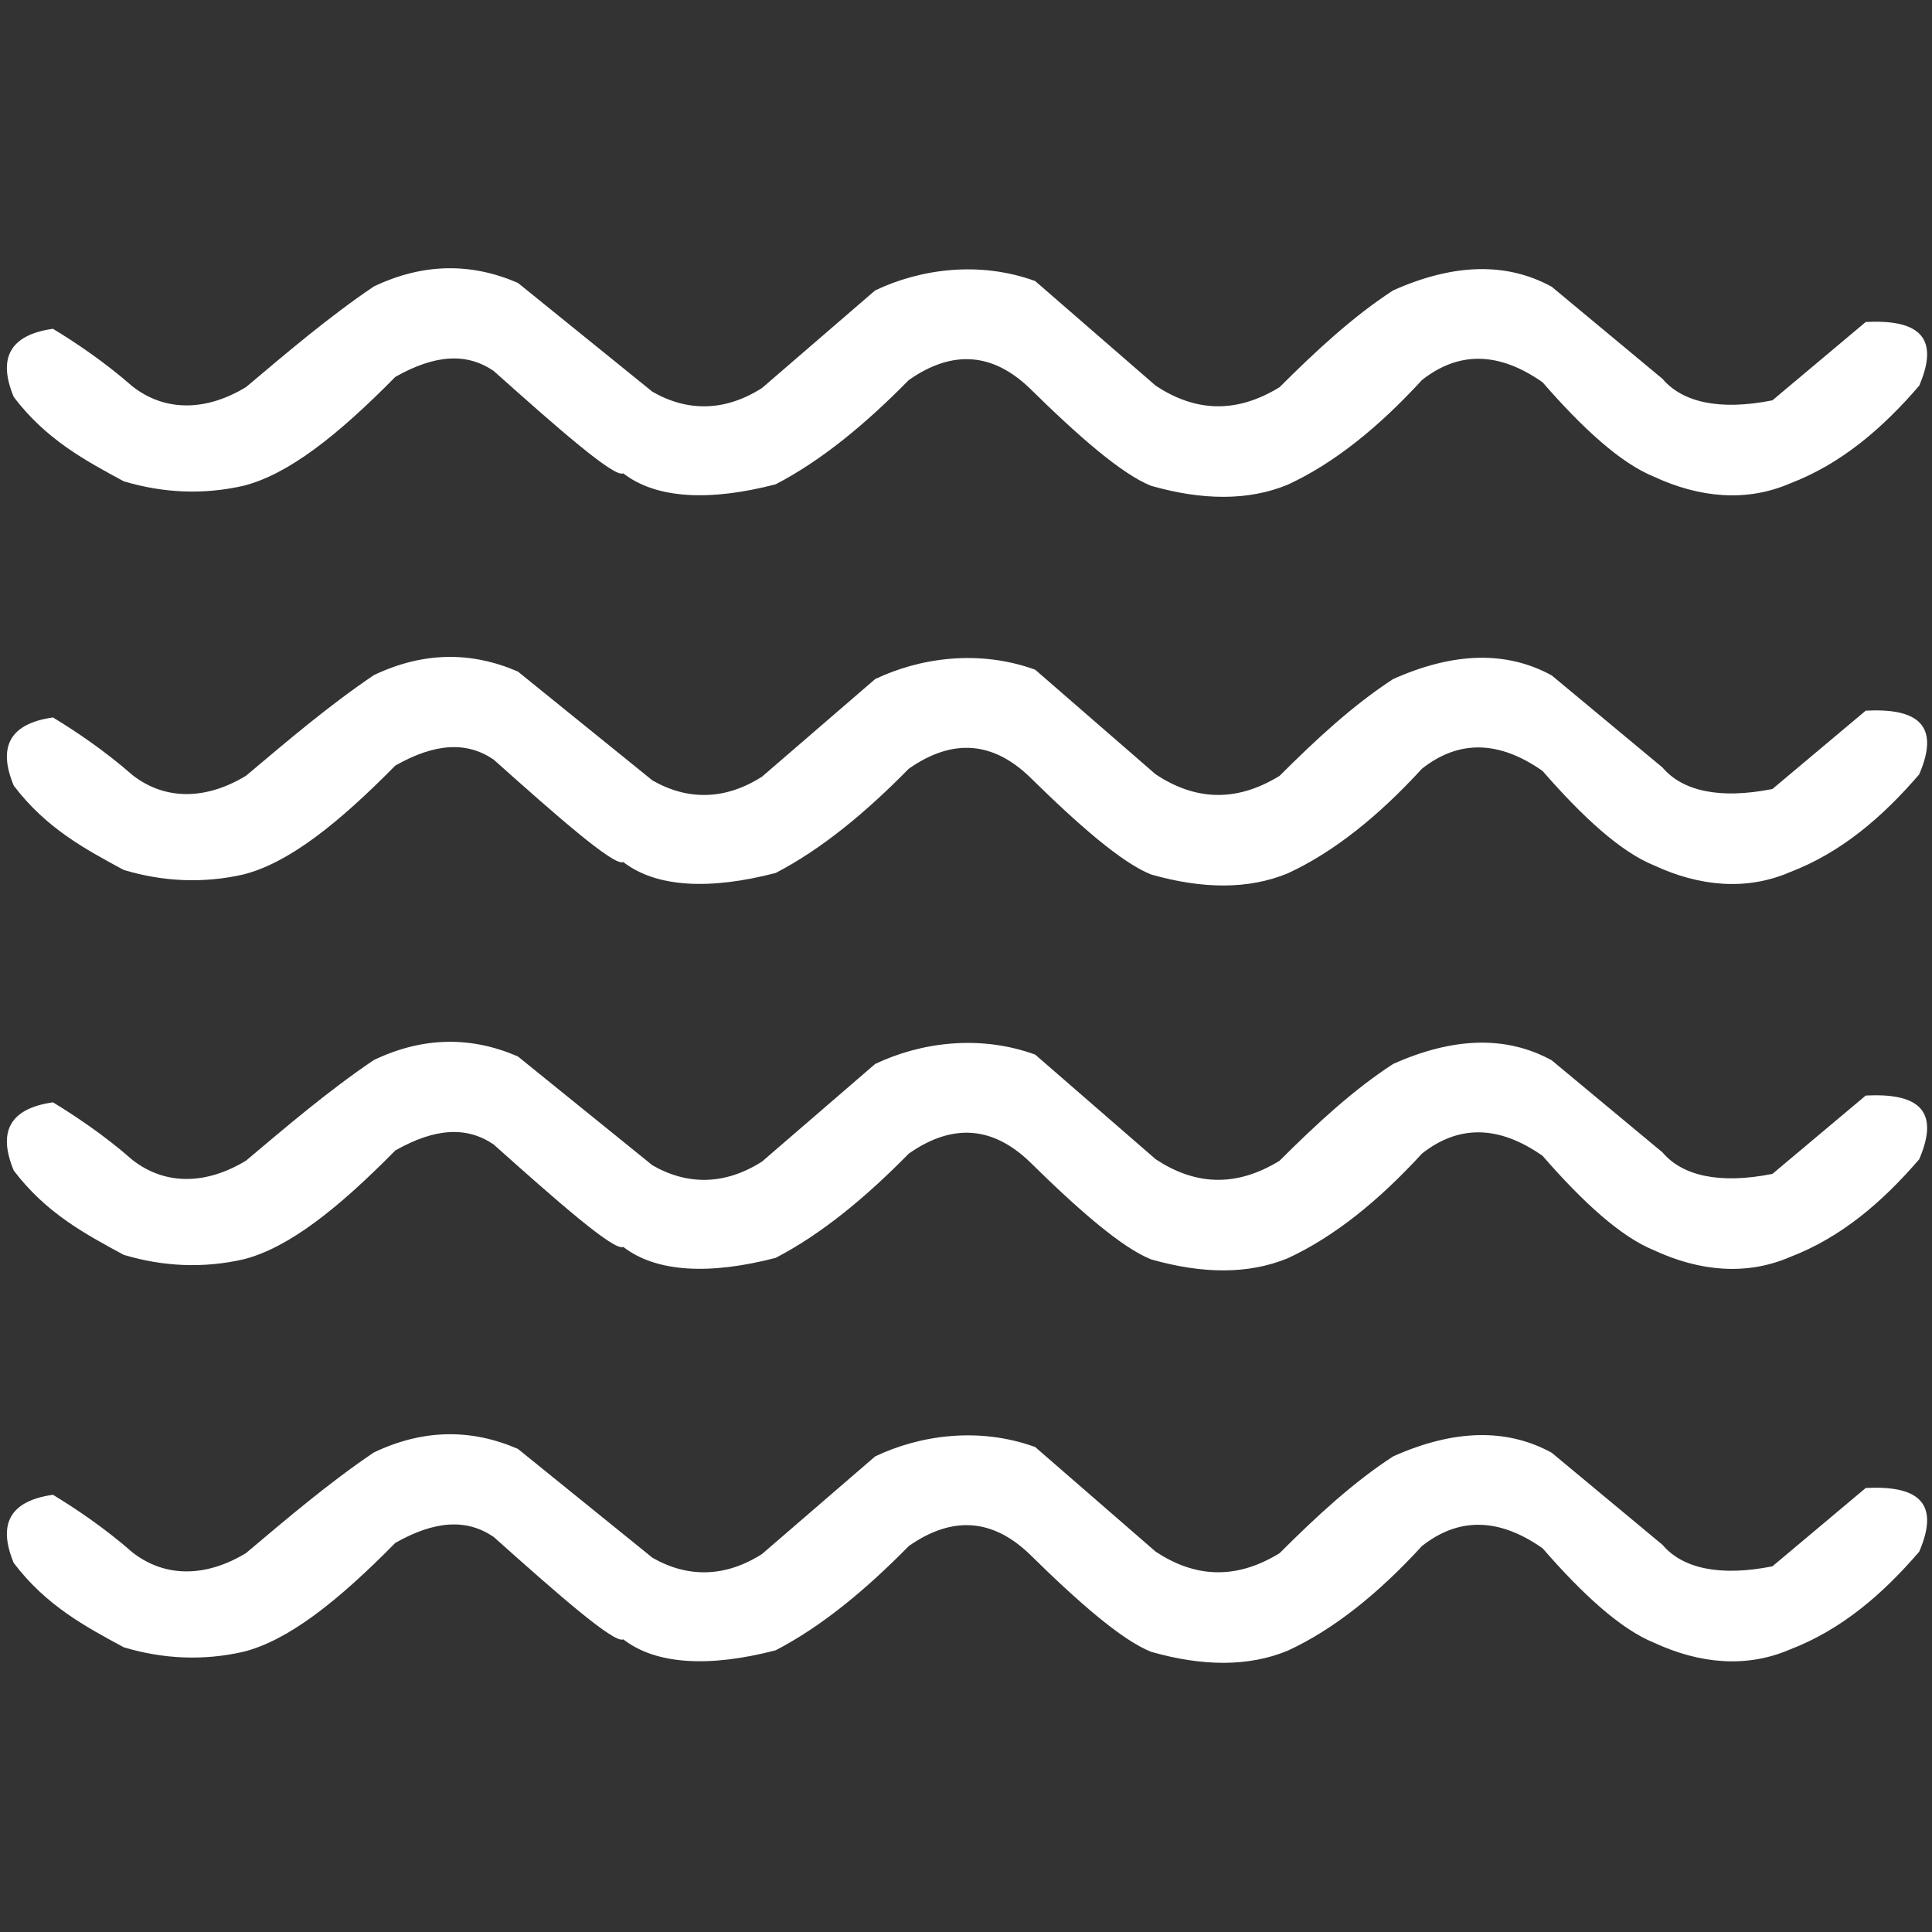
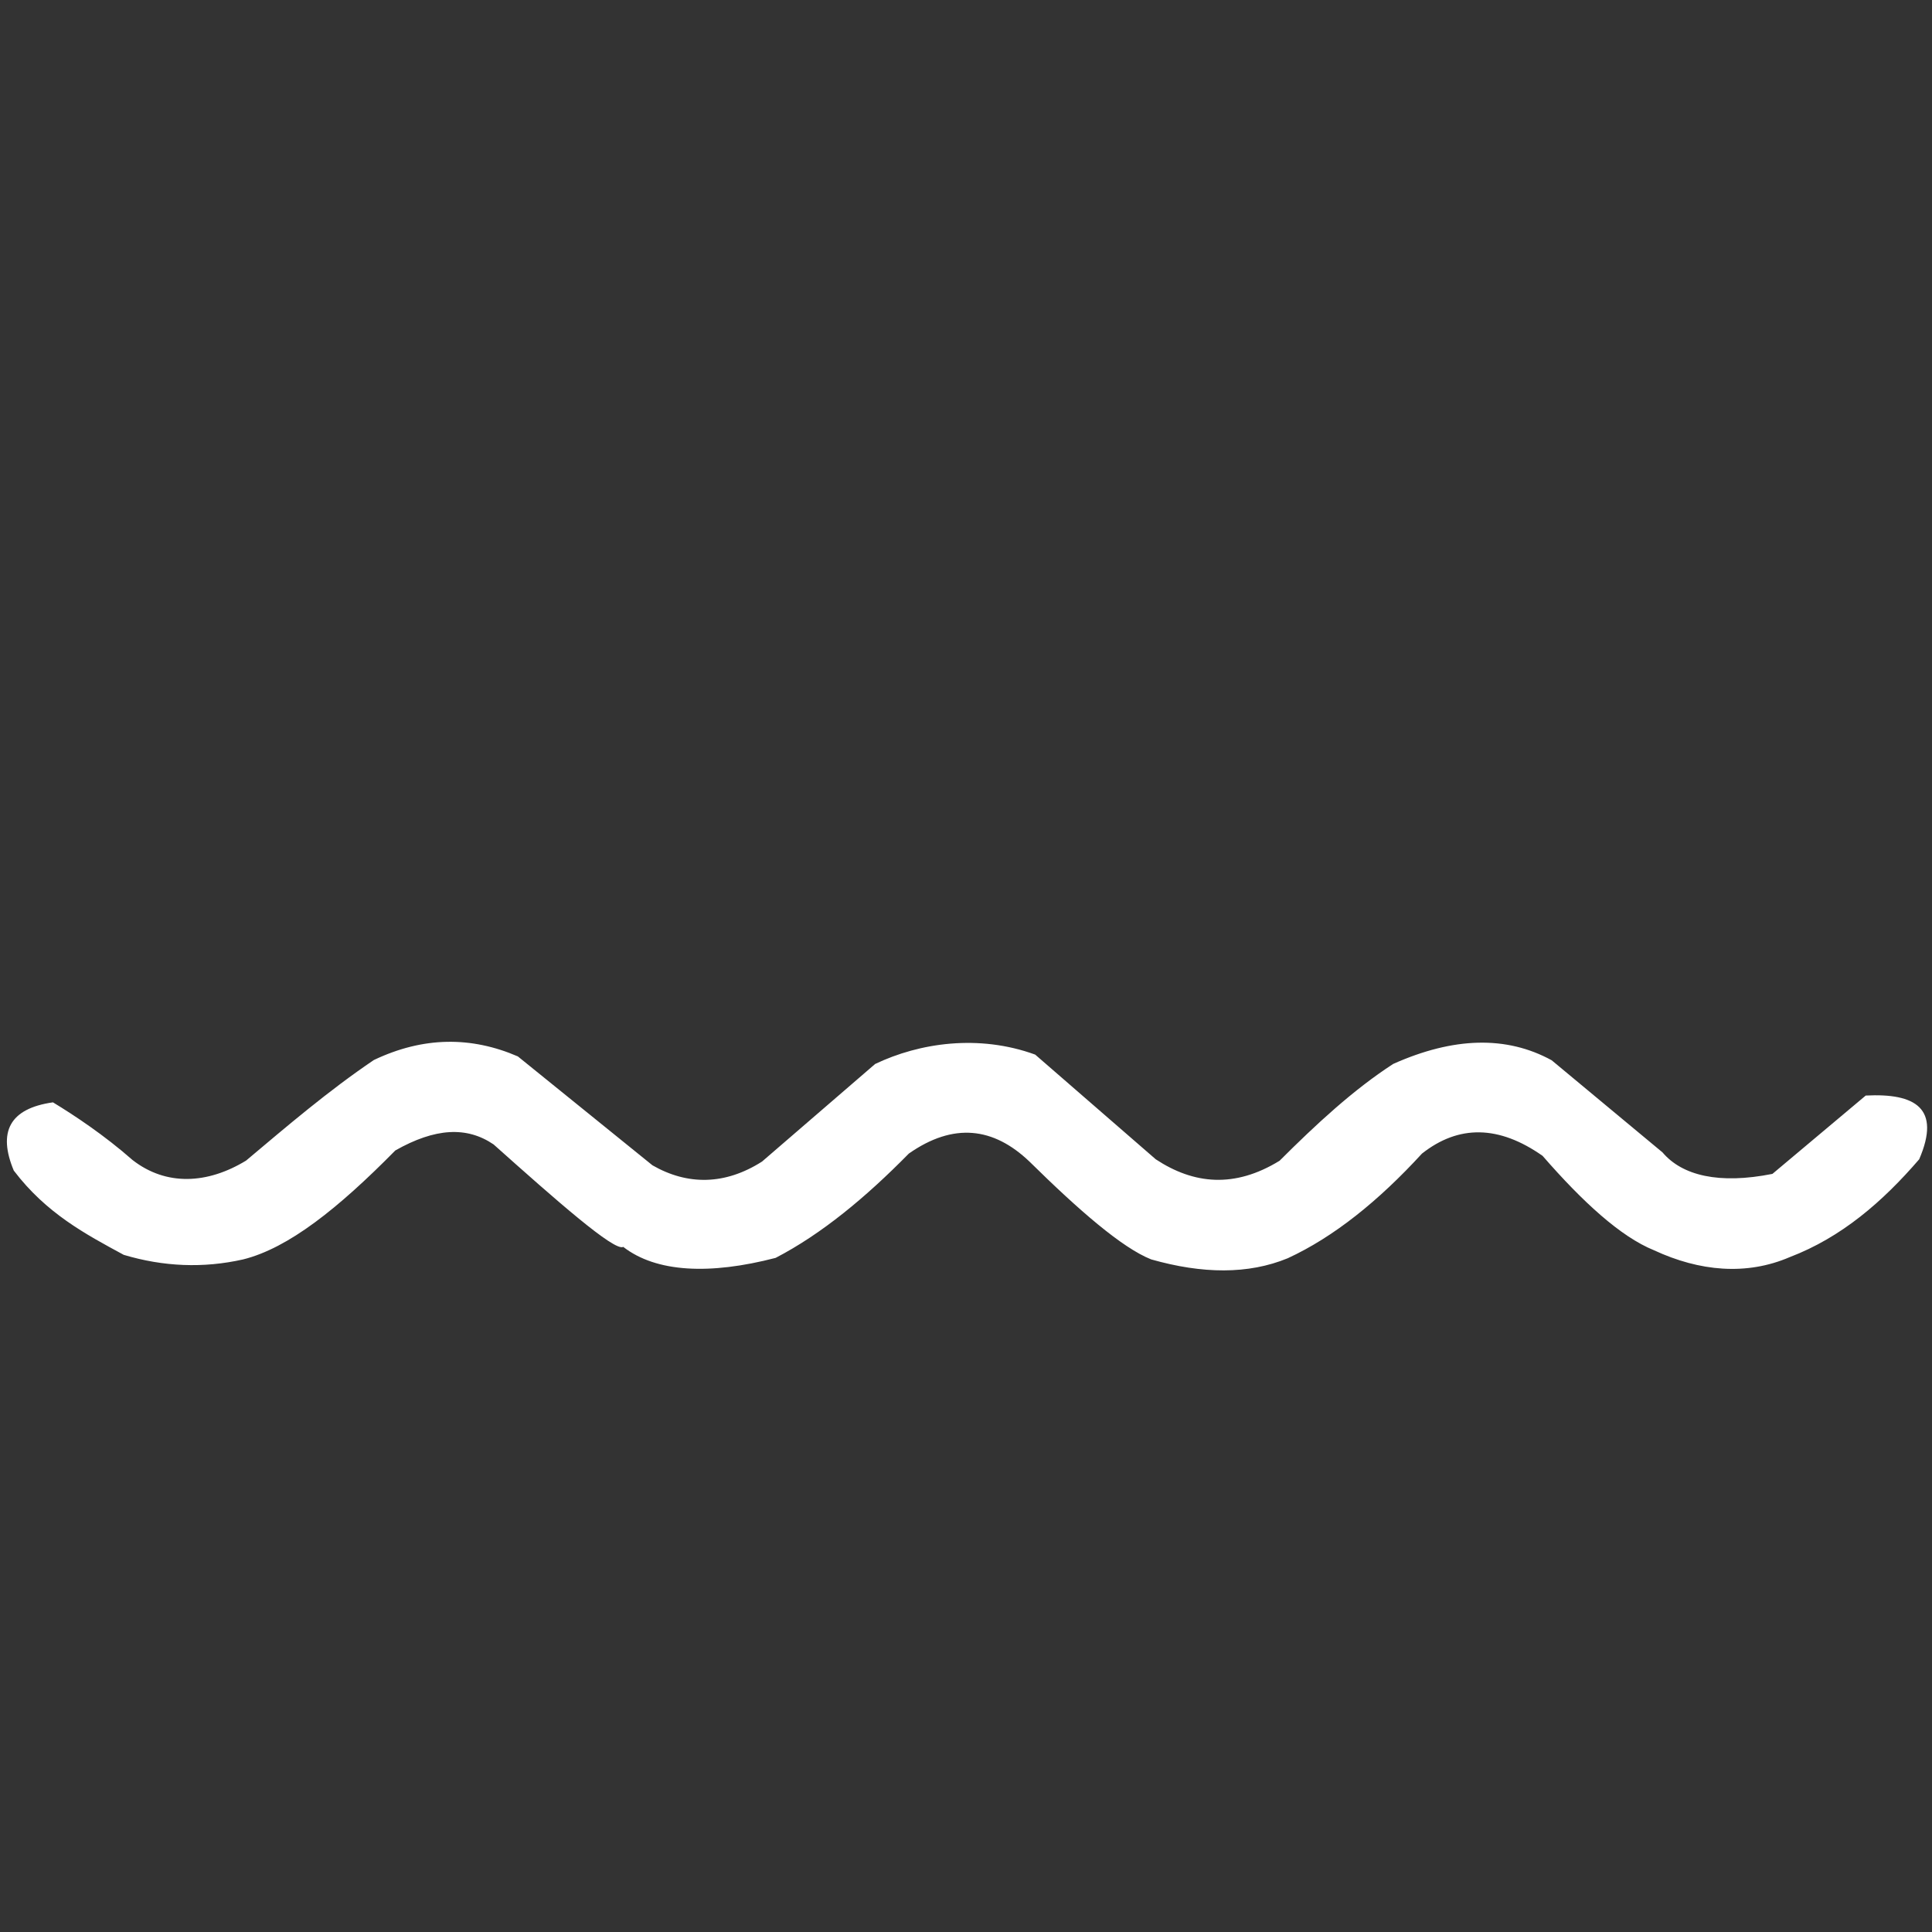
<svg xmlns="http://www.w3.org/2000/svg" width="100%" height="100%" viewBox="0 0 512 512" version="1.1" xml:space="preserve" style="fill-rule:evenodd;clip-rule:evenodd;stroke-linejoin:round;stroke-miterlimit:2;">
  <rect x="0" y="0" width="512" height="512" fill="#333333" stroke="none" />
  <g id="Ebene1">
-     <path d="M3.652,105.214C12.251,116.536 22.609,122.031 32.792,127.548C43.345,130.701 53.899,131.134 64.452,128.754C76.458,125.748 89.6,115.268 104.769,99.88C115.311,93.91 123.688,93.451 130.805,98.284C147.165,112.891 162.886,126.773 165.164,125.437C173.914,132.228 188.114,132.887 205.559,128.348C217.754,122.016 229.443,112.314 240.848,100.711C252.731,92.4 263.298,93.743 272.81,102.822C285.824,115.645 297.332,125.684 305.074,128.754C318.672,132.623 330.822,132.751 341.258,128.452C353.531,122.785 365.356,113.229 376.839,100.711C386.574,93.038 397.221,93.179 408.801,101.314C419.484,113.585 429.512,122.767 438.351,126.342C450.37,131.925 462.83,133.096 474.322,128.141C487.984,122.924 498.899,113.497 508.608,102.219C514.456,88.662 507.562,84.66 494.436,85.333L469.71,106.093C455.551,108.91 445.787,106.541 440.586,100.4L411.213,75.986C399.205,69.408 385.179,69.824 369.219,76.947C358.701,83.755 348.822,92.903 339.096,102.614C327.174,109.932 316.358,108.867 306.28,102.219L274.333,74.478C259.382,69.04 243.706,71.341 231.916,76.969L201.951,102.822C192.127,109.083 182.207,109.153 172.91,103.82L137.241,74.962C124.9,69.627 112.193,69.665 99.062,75.923C87.031,84.059 76.162,93.358 65.209,102.572C54.974,108.804 44.043,109.359 35.125,102.417C27.634,95.827 19.678,90.557 14.034,87.132C2.487,88.77 -0.608,95.02 3.652,105.214Z" style="fill:white;" />
    <g transform="matrix(1,0,0,1,0,309)">
-       <path d="M3.652,105.214C12.251,116.536 22.609,122.031 32.792,127.548C43.345,130.701 53.899,131.134 64.452,128.754C76.458,125.748 89.6,115.268 104.769,99.88C115.311,93.91 123.688,93.451 130.805,98.284C147.165,112.891 162.886,126.773 165.164,125.437C173.914,132.228 188.114,132.887 205.559,128.348C217.754,122.016 229.443,112.314 240.848,100.711C252.731,92.4 263.298,93.743 272.81,102.822C285.824,115.645 297.332,125.684 305.074,128.754C318.672,132.623 330.822,132.751 341.258,128.452C353.531,122.785 365.356,113.229 376.839,100.711C386.574,93.038 397.221,93.179 408.801,101.314C419.484,113.585 429.512,122.767 438.351,126.342C450.37,131.925 462.83,133.096 474.322,128.141C487.984,122.924 498.899,113.497 508.608,102.219C514.456,88.662 507.562,84.66 494.436,85.333L469.71,106.093C455.551,108.91 445.787,106.541 440.586,100.4L411.213,75.986C399.205,69.408 385.179,69.824 369.219,76.947C358.701,83.755 348.822,92.903 339.096,102.614C327.174,109.932 316.358,108.867 306.28,102.219L274.333,74.478C259.382,69.04 243.706,71.341 231.916,76.969L201.951,102.822C192.127,109.083 182.207,109.153 172.91,103.82L137.241,74.962C124.9,69.627 112.193,69.665 99.062,75.923C87.031,84.059 76.162,93.358 65.209,102.572C54.974,108.804 44.043,109.359 35.125,102.417C27.634,95.827 19.678,90.557 14.034,87.132C2.487,88.77 -0.608,95.02 3.652,105.214Z" style="fill:white;" />
-     </g>
+       </g>
    <g transform="matrix(1,0,0,1,0,205)">
      <path d="M3.652,105.214C12.251,116.536 22.609,122.031 32.792,127.548C43.345,130.701 53.899,131.134 64.452,128.754C76.458,125.748 89.6,115.268 104.769,99.88C115.311,93.91 123.688,93.451 130.805,98.284C147.165,112.891 162.886,126.773 165.164,125.437C173.914,132.228 188.114,132.887 205.559,128.348C217.754,122.016 229.443,112.314 240.848,100.711C252.731,92.4 263.298,93.743 272.81,102.822C285.824,115.645 297.332,125.684 305.074,128.754C318.672,132.623 330.822,132.751 341.258,128.452C353.531,122.785 365.356,113.229 376.839,100.711C386.574,93.038 397.221,93.179 408.801,101.314C419.484,113.585 429.512,122.767 438.351,126.342C450.37,131.925 462.83,133.096 474.322,128.141C487.984,122.924 498.899,113.497 508.608,102.219C514.456,88.662 507.562,84.66 494.436,85.333L469.71,106.093C455.551,108.91 445.787,106.541 440.586,100.4L411.213,75.986C399.205,69.408 385.179,69.824 369.219,76.947C358.701,83.755 348.822,92.903 339.096,102.614C327.174,109.932 316.358,108.867 306.28,102.219L274.333,74.478C259.382,69.04 243.706,71.341 231.916,76.969L201.951,102.822C192.127,109.083 182.207,109.153 172.91,103.82L137.241,74.962C124.9,69.627 112.193,69.665 99.062,75.923C87.031,84.059 76.162,93.358 65.209,102.572C54.974,108.804 44.043,109.359 35.125,102.417C27.634,95.827 19.678,90.557 14.034,87.132C2.487,88.77 -0.608,95.02 3.652,105.214Z" style="fill:white;" />
    </g>
    <g transform="matrix(1,0,0,1,0,103)">
-       <path d="M3.652,105.214C12.251,116.536 22.609,122.031 32.792,127.548C43.345,130.701 53.899,131.134 64.452,128.754C76.458,125.748 89.6,115.268 104.769,99.88C115.311,93.91 123.688,93.451 130.805,98.284C147.165,112.891 162.886,126.773 165.164,125.437C173.914,132.228 188.114,132.887 205.559,128.348C217.754,122.016 229.443,112.314 240.848,100.711C252.731,92.4 263.298,93.743 272.81,102.822C285.824,115.645 297.332,125.684 305.074,128.754C318.672,132.623 330.822,132.751 341.258,128.452C353.531,122.785 365.356,113.229 376.839,100.711C386.574,93.038 397.221,93.179 408.801,101.314C419.484,113.585 429.512,122.767 438.351,126.342C450.37,131.925 462.83,133.096 474.322,128.141C487.984,122.924 498.899,113.497 508.608,102.219C514.456,88.662 507.562,84.66 494.436,85.333L469.71,106.093C455.551,108.91 445.787,106.541 440.586,100.4L411.213,75.986C399.205,69.408 385.179,69.824 369.219,76.947C358.701,83.755 348.822,92.903 339.096,102.614C327.174,109.932 316.358,108.867 306.28,102.219L274.333,74.478C259.382,69.04 243.706,71.341 231.916,76.969L201.951,102.822C192.127,109.083 182.207,109.153 172.91,103.82L137.241,74.962C124.9,69.627 112.193,69.665 99.062,75.923C87.031,84.059 76.162,93.358 65.209,102.572C54.974,108.804 44.043,109.359 35.125,102.417C27.634,95.827 19.678,90.557 14.034,87.132C2.487,88.77 -0.608,95.02 3.652,105.214Z" style="fill:white;" />
-     </g>
+       </g>
  </g>
</svg>